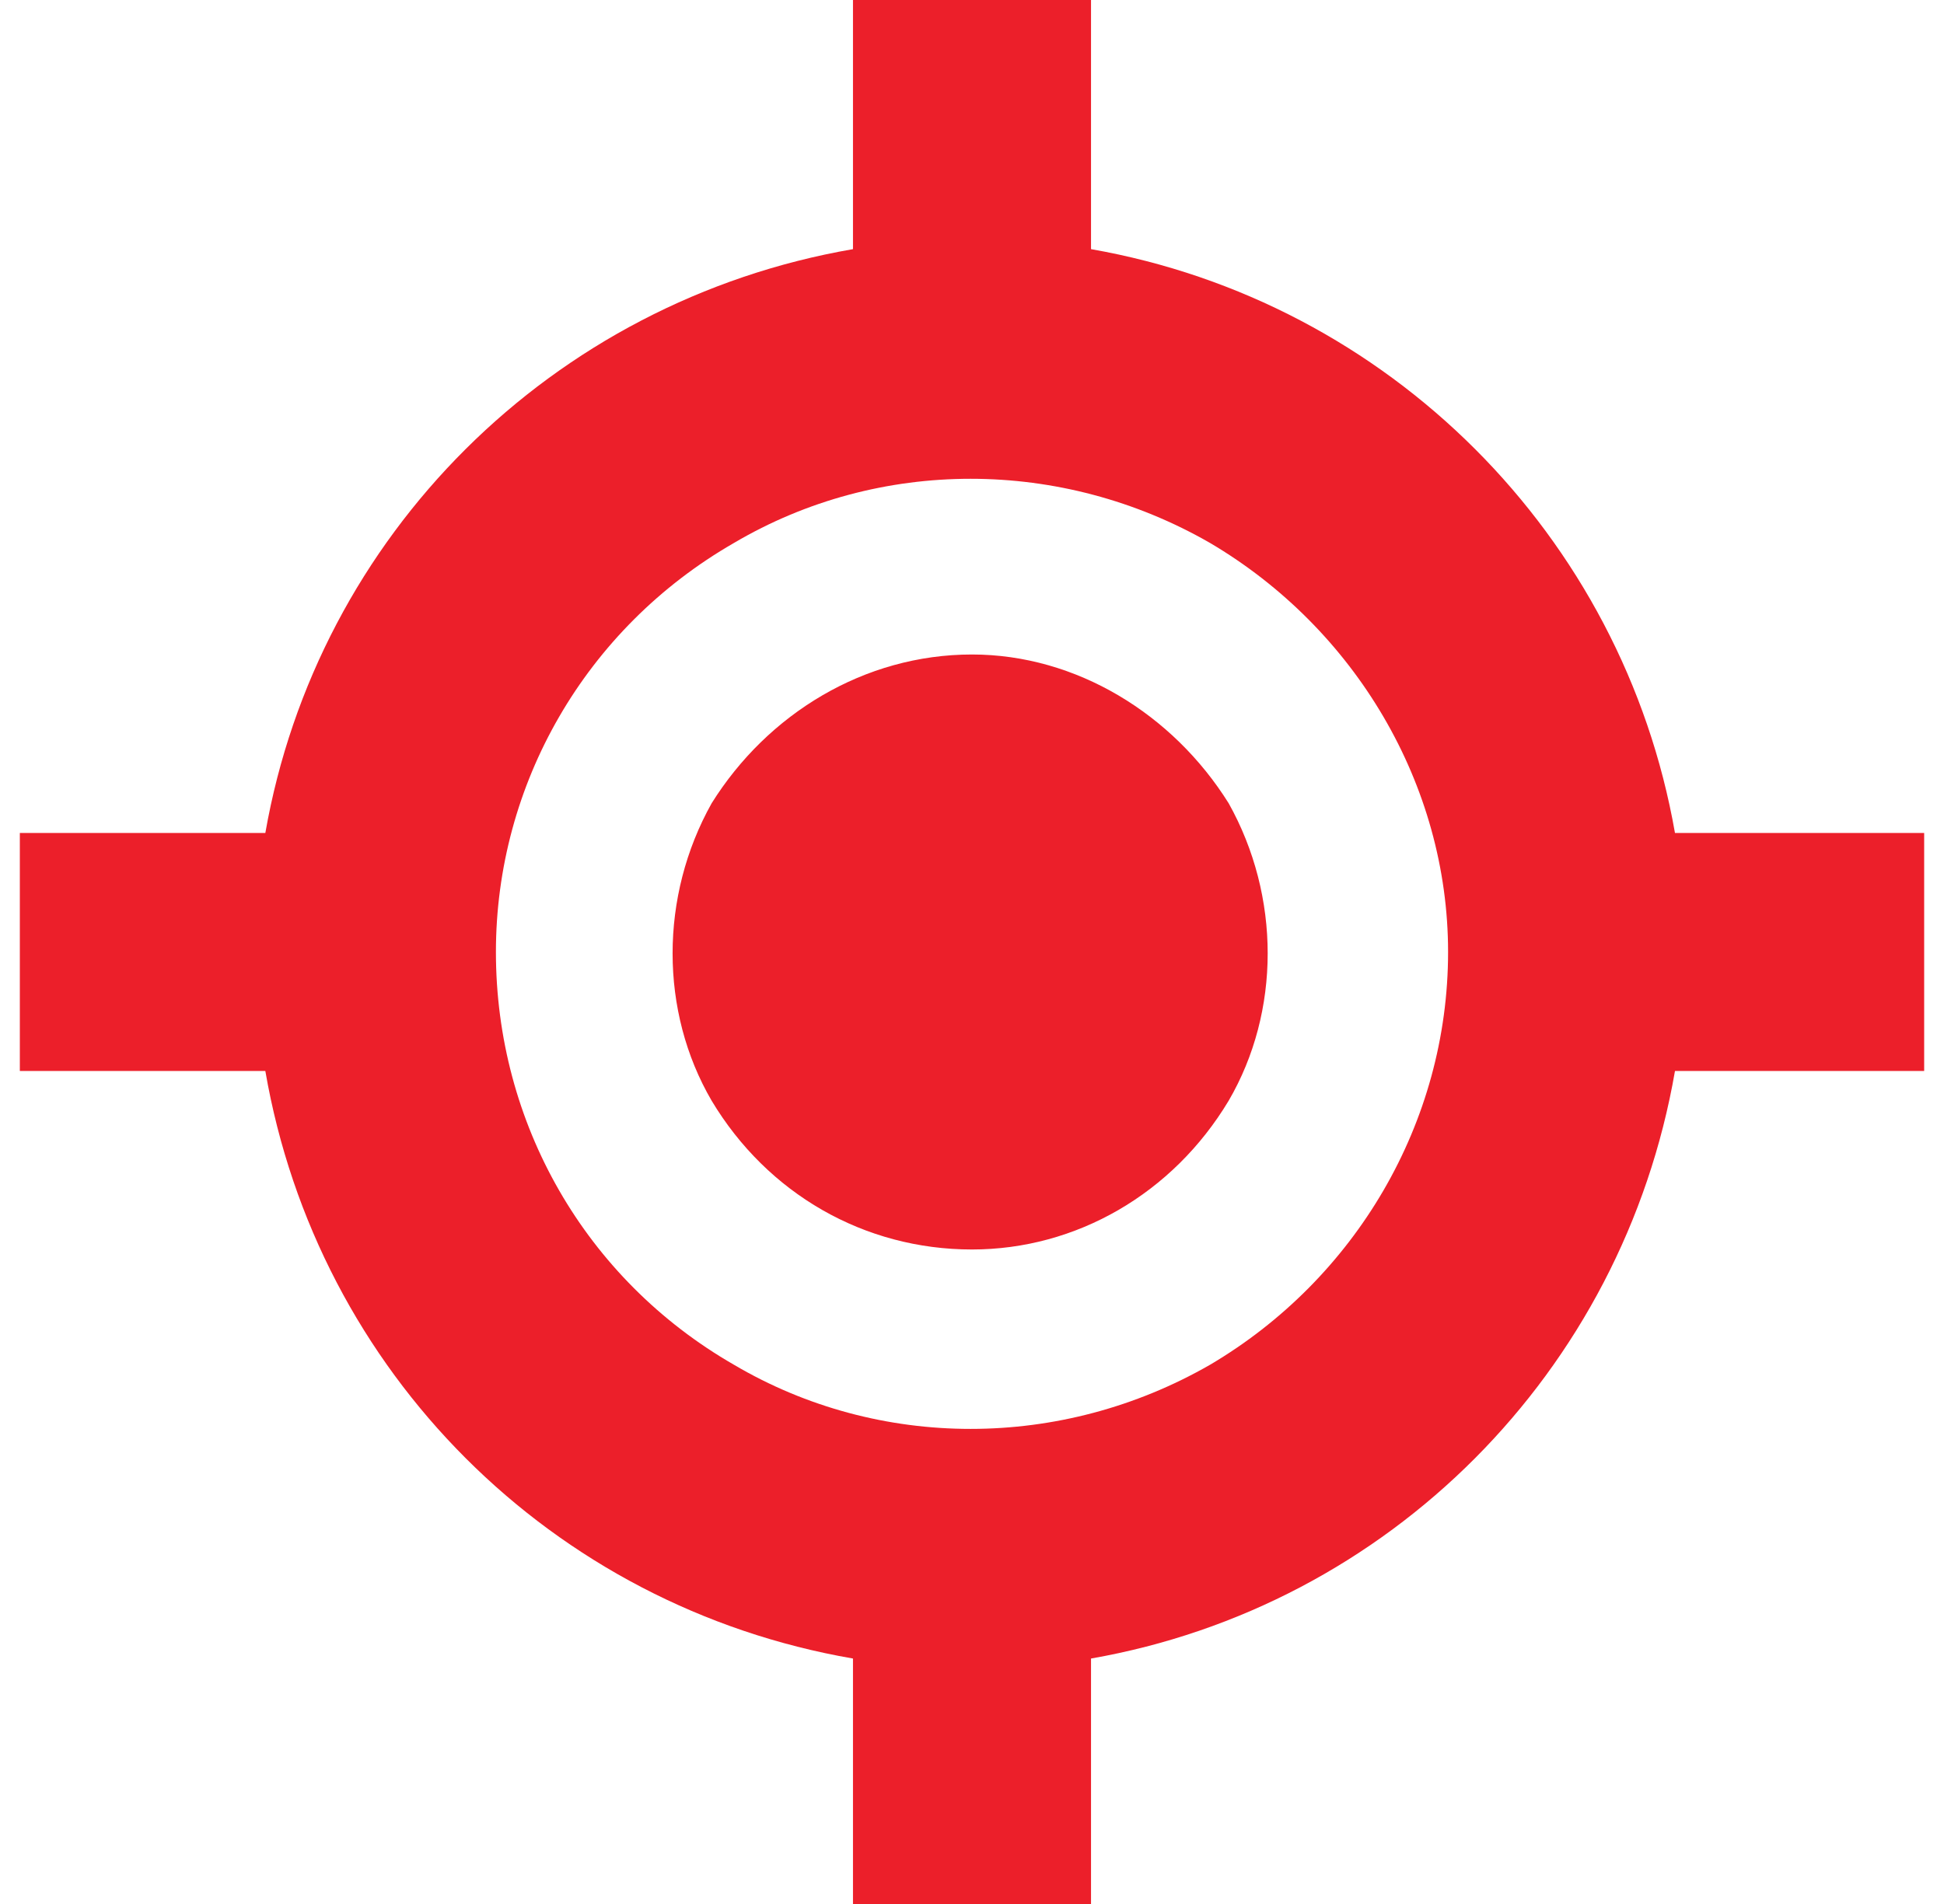
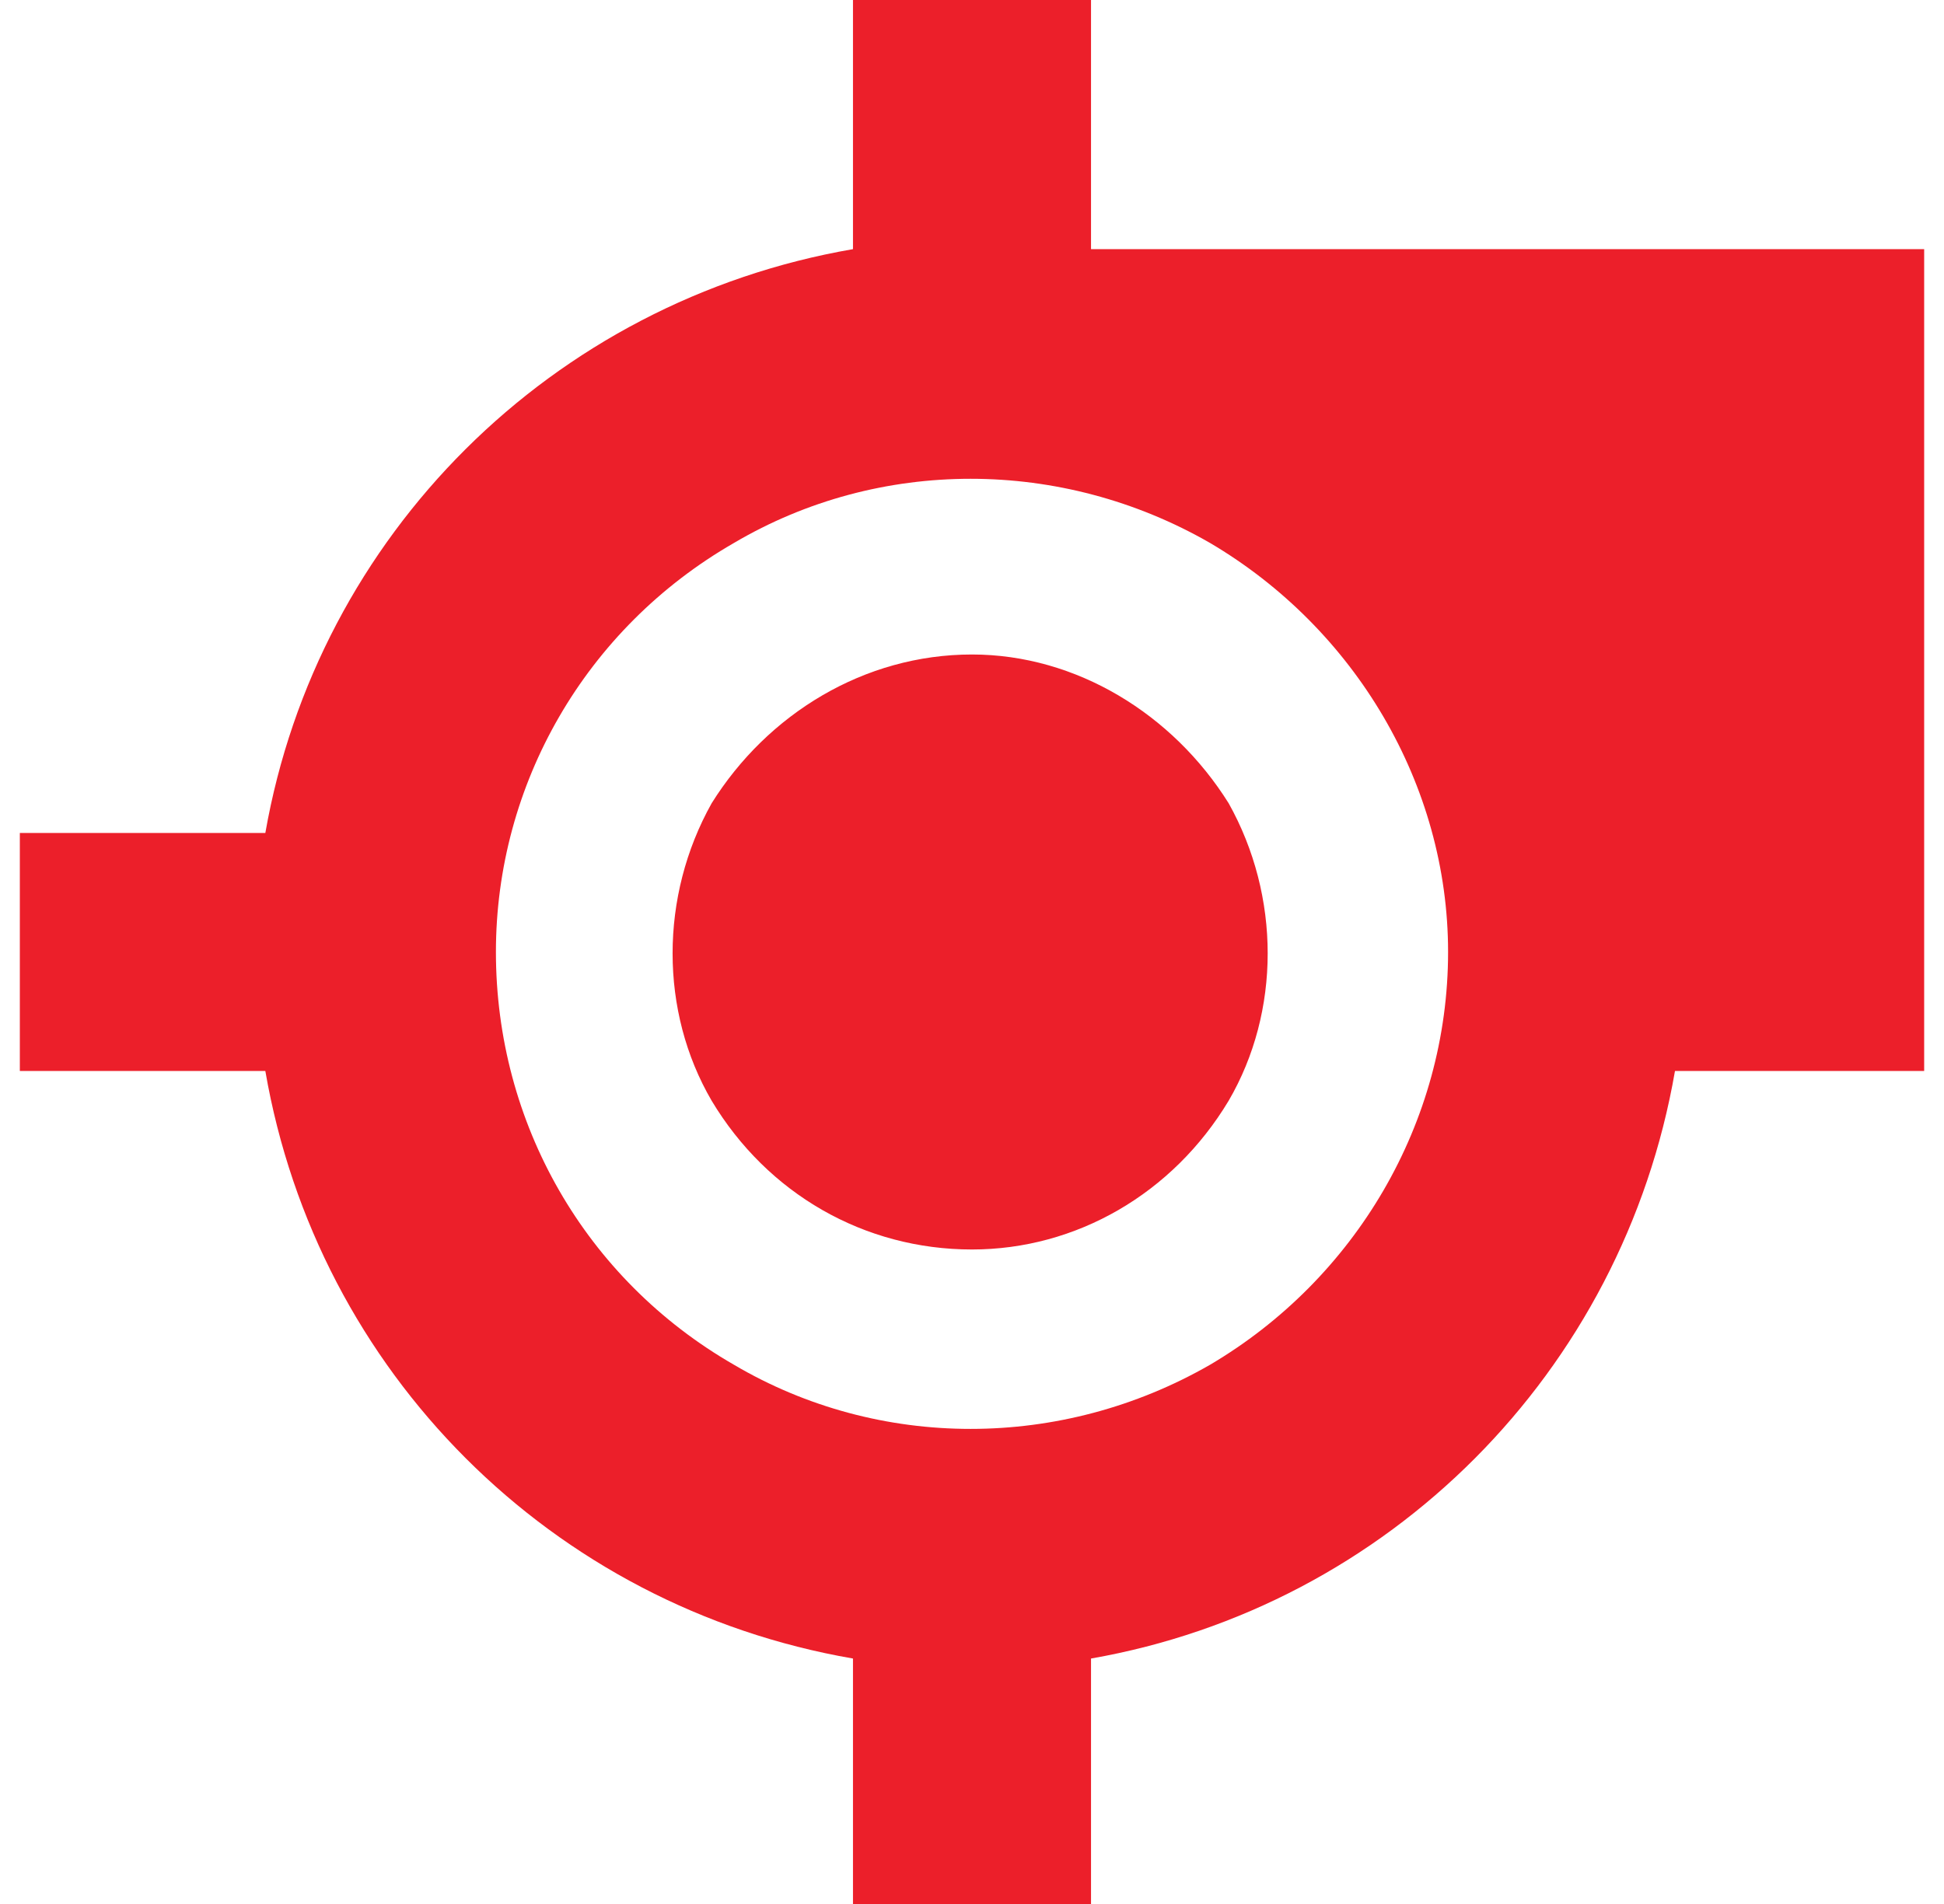
<svg xmlns="http://www.w3.org/2000/svg" width="49" height="48" viewBox="0 0 49 48" fill="none">
-   <path d="M27.5 0V3V6.281C35 7.594 40.906 13.5 42.219 21H45.5H48.5V27H45.5H42.219C40.906 34.594 35 40.5 27.5 41.812V45V48H21.5V45V41.812C13.906 40.5 8 34.594 6.688 27H3.5H0.5V21H3.5H6.688C8 13.5 13.906 7.594 21.5 6.281V3V0H27.5ZM12.5 24C12.5 28.312 14.75 32.25 18.5 34.406C22.156 36.562 26.75 36.562 30.5 34.406C34.156 32.25 36.5 28.312 36.5 24C36.5 19.781 34.156 15.844 30.5 13.688C26.75 11.531 22.156 11.531 18.5 13.688C14.75 15.844 12.5 19.781 12.5 24ZM24.5 16.5C27.125 16.5 29.562 18 30.969 20.25C32.281 22.594 32.281 25.5 30.969 27.75C29.562 30.094 27.125 31.5 24.5 31.5C21.781 31.5 19.344 30.094 17.938 27.75C16.625 25.5 16.625 22.594 17.938 20.25C19.344 18 21.781 16.5 24.5 16.5Z" fill="#EC1F2A" />
+   <path d="M27.5 0V3V6.281H45.5H48.5V27H45.5H42.219C40.906 34.594 35 40.5 27.5 41.812V45V48H21.5V45V41.812C13.906 40.5 8 34.594 6.688 27H3.5H0.5V21H3.5H6.688C8 13.5 13.906 7.594 21.5 6.281V3V0H27.5ZM12.5 24C12.5 28.312 14.75 32.25 18.5 34.406C22.156 36.562 26.75 36.562 30.5 34.406C34.156 32.25 36.5 28.312 36.5 24C36.5 19.781 34.156 15.844 30.5 13.688C26.75 11.531 22.156 11.531 18.5 13.688C14.75 15.844 12.5 19.781 12.5 24ZM24.5 16.5C27.125 16.5 29.562 18 30.969 20.25C32.281 22.594 32.281 25.5 30.969 27.75C29.562 30.094 27.125 31.5 24.5 31.5C21.781 31.5 19.344 30.094 17.938 27.75C16.625 25.5 16.625 22.594 17.938 20.25C19.344 18 21.781 16.5 24.5 16.5Z" fill="#EC1F2A" />
</svg>